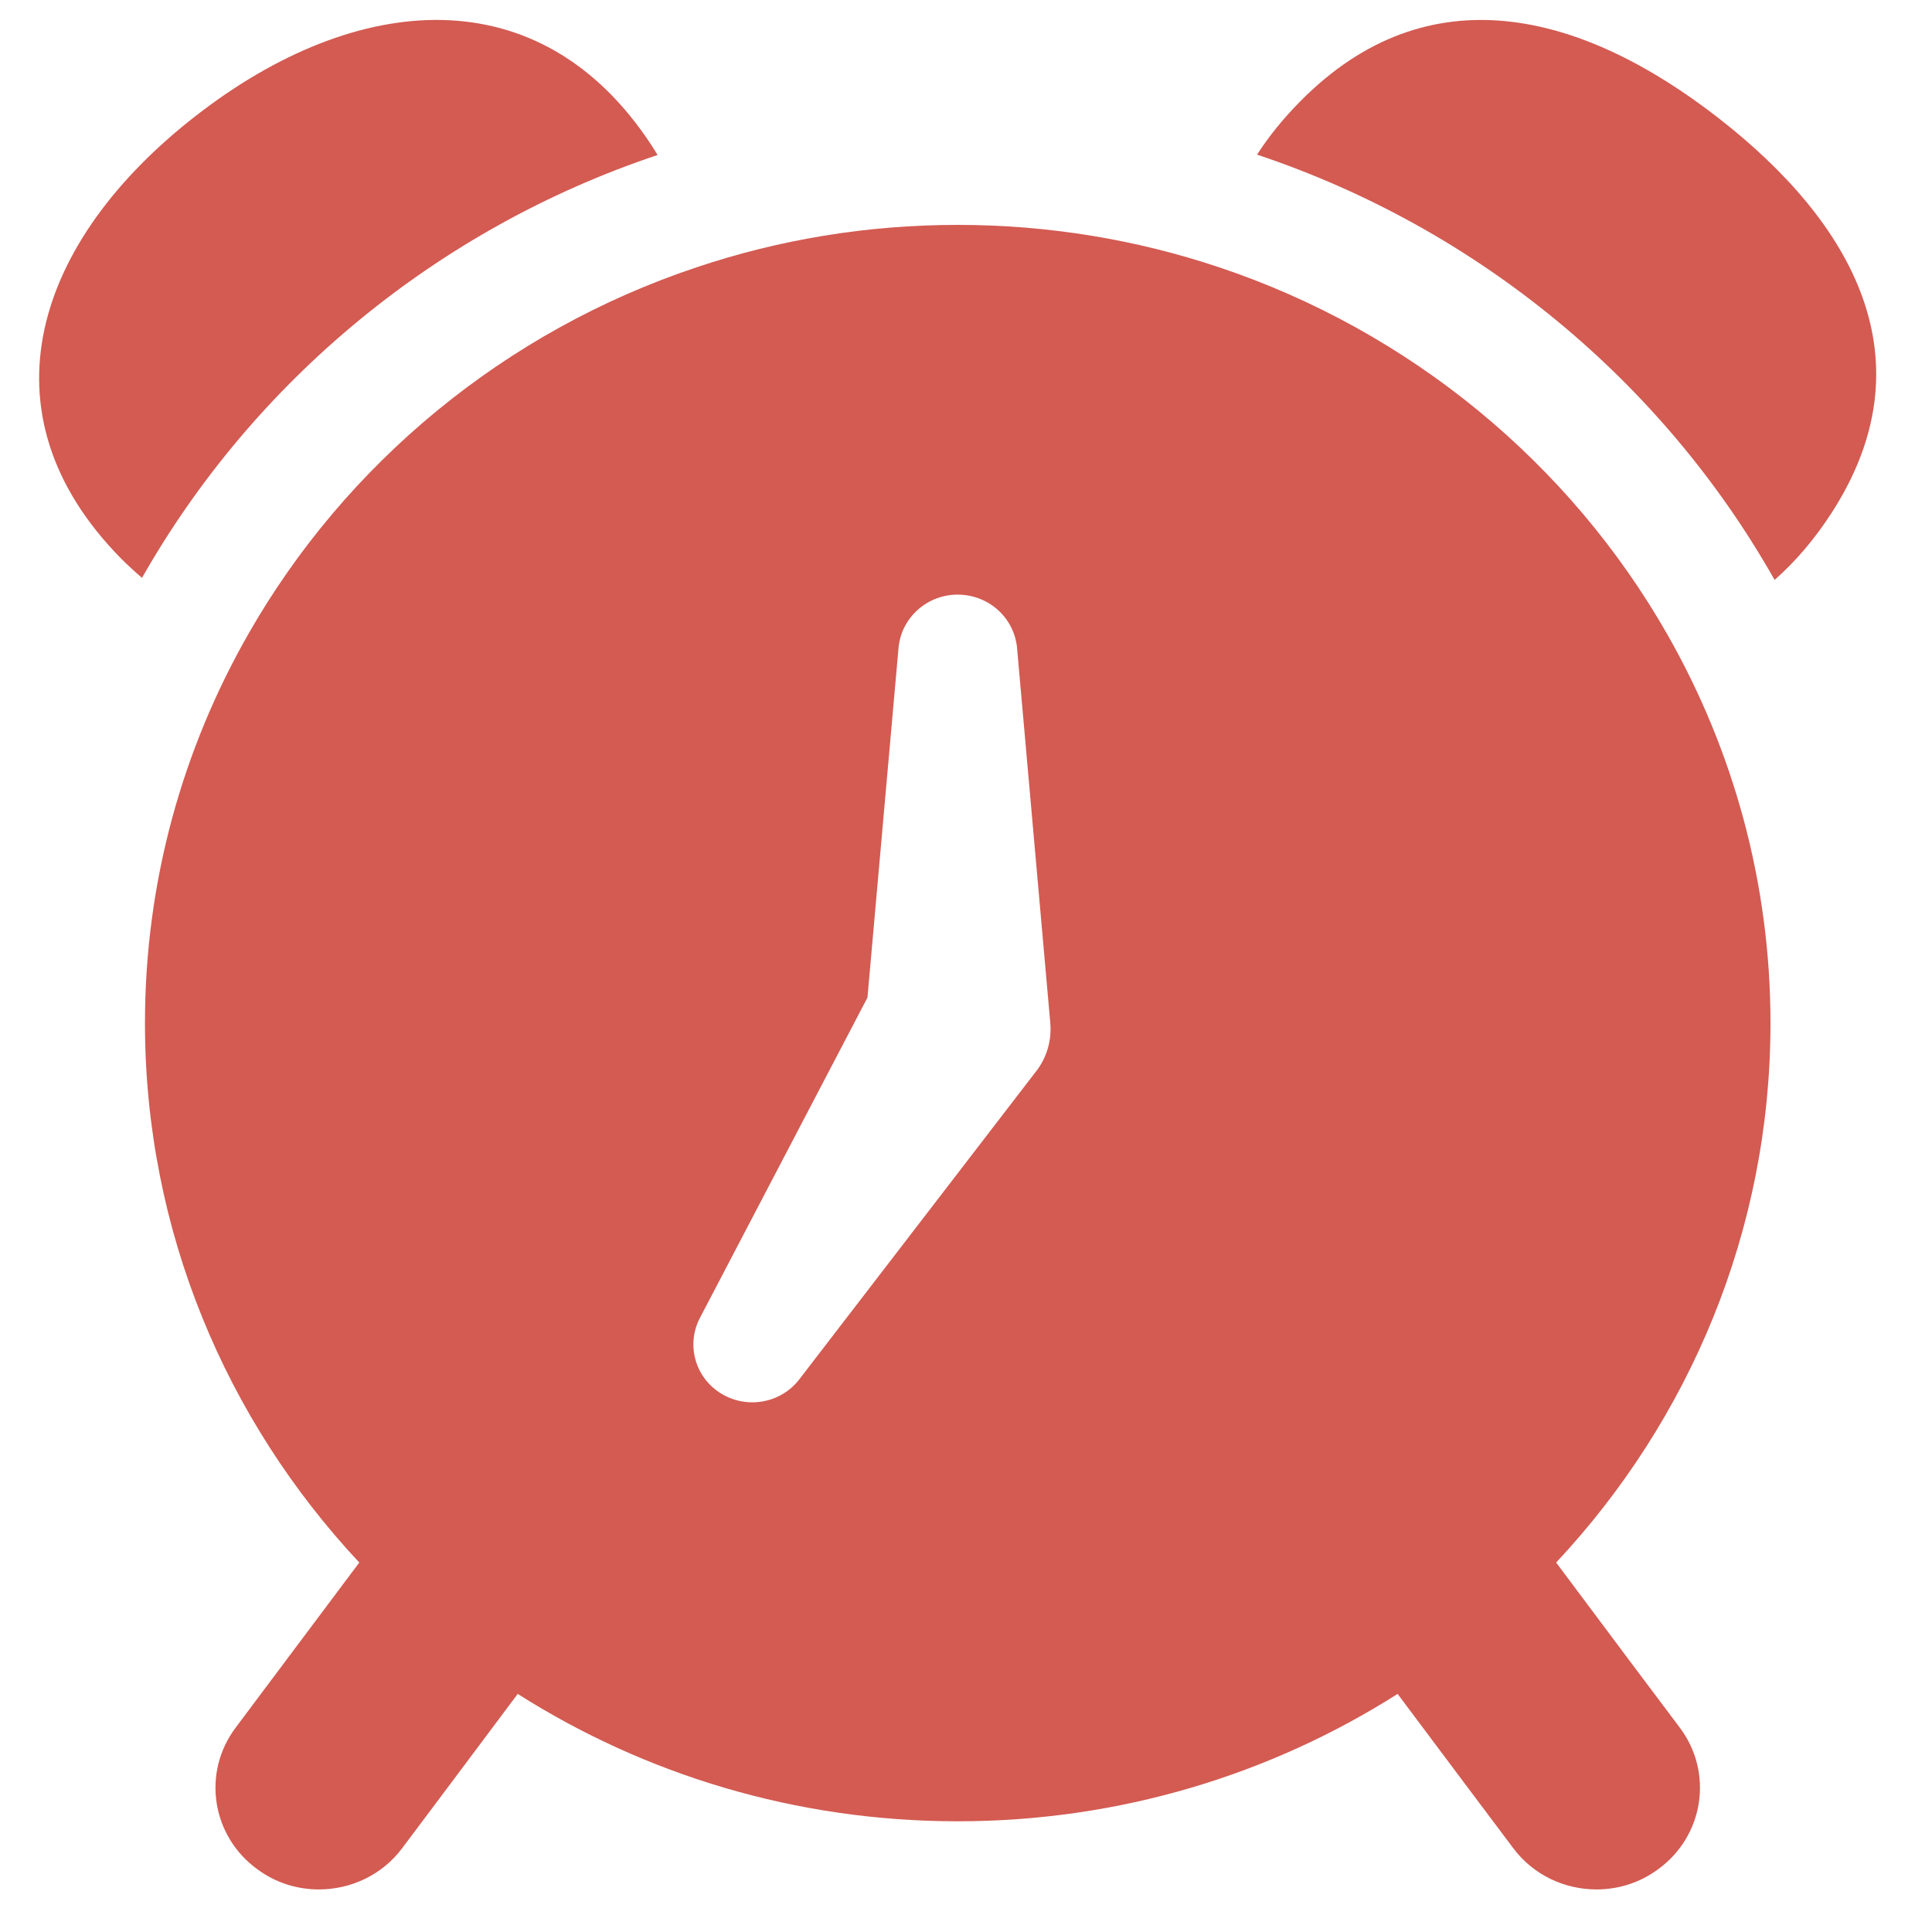
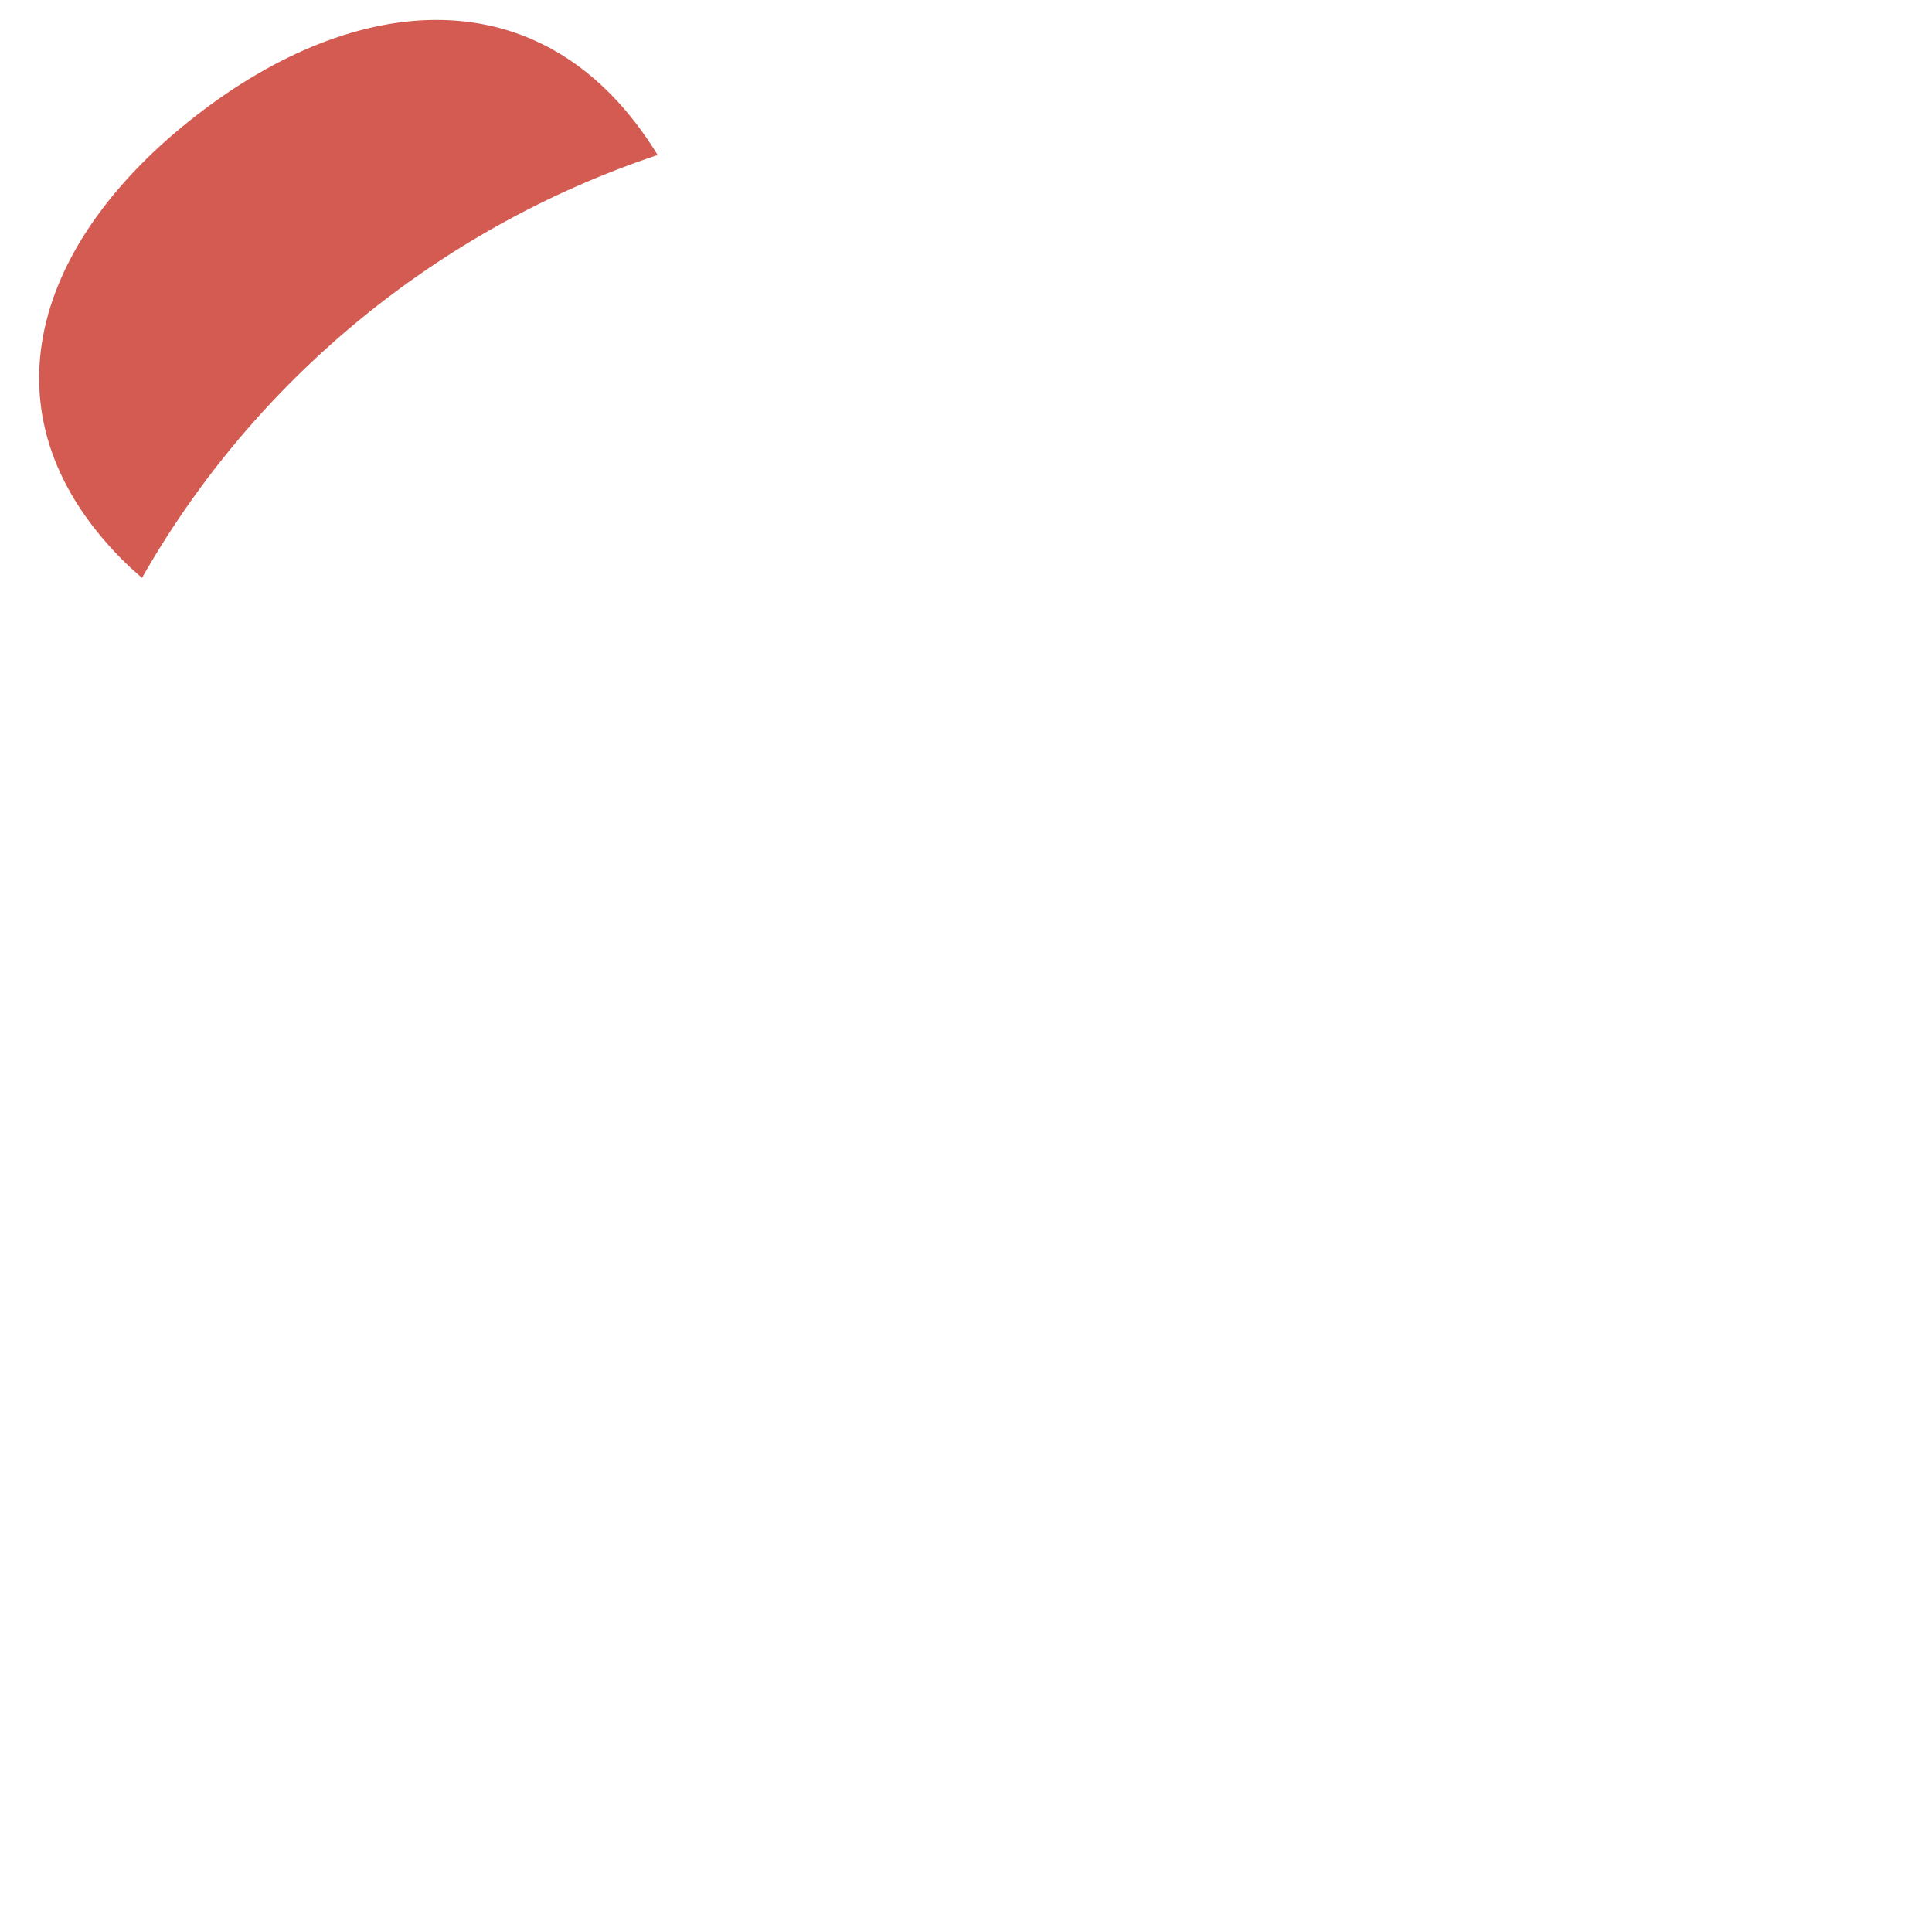
<svg xmlns="http://www.w3.org/2000/svg" xmlns:ns1="http://www.bohemiancoding.com/sketch/ns" width="30px" height="30px" viewBox="0 0 30 30" version="1.1">
  <title>Alertasicon</title>
  <desc>Created with Sketch.</desc>
  <defs />
  <g id="Landing-PetBio-150714" stroke="none" stroke-width="1" fill="none" fill-rule="evenodd" ns1:type="MSPage">
    <g id="Desktop-HD" ns1:type="MSArtboardGroup" transform="translate(-669, -1211)" fill="#D35B52">
      <g id="Block02" ns1:type="MSLayerGroup" transform="translate(0, 840)">
        <g id="textBlock" transform="translate(638, 217)" ns1:type="MSShapeGroup">
          <g id="No-olvidarás-ni-una--+-Recibe-alertas-y-avi-+-Alertas" transform="translate(31, 154)">
            <g id="Alertasicon" transform="translate(0, 0.18)">
-               <path d="M26.683,1.652 C24.574,0.011 22.184,-0.626 20.19,1.394 C19.922,1.664 19.701,1.941 19.519,2.221 C22.957,3.369 25.818,5.75 27.556,8.825 C27.871,8.548 28.165,8.208 28.433,7.796 C29.973,5.425 28.788,3.289 26.683,1.652" id="Fill-64" />
              <path d="M10.211,2.227 C10.183,2.182 10.157,2.137 10.127,2.092 C8.396,-0.571 5.53,-0.317 3.044,1.616 C0.557,3.546 -0.357,6.226 1.884,8.497 C1.99,8.603 2.097,8.7 2.205,8.793 C3.941,5.737 6.791,3.369 10.211,2.227" id="Fill-65" />
-               <path d="M25.892,9.674 C24.377,7.017 21.899,4.962 18.923,3.968 C17.65,3.543 16.288,3.312 14.871,3.312 C13.452,3.312 12.09,3.543 10.815,3.971 C7.846,4.962 5.371,7.011 3.858,9.662 C2.836,11.45 2.251,13.512 2.251,15.706 C2.251,18.933 3.514,21.876 5.579,24.083 L4.449,25.592 L3.659,26.647 C3.132,27.348 3.286,28.336 4.002,28.85 C4.288,29.06 4.621,29.159 4.952,29.159 C5.444,29.159 5.933,28.938 6.247,28.516 L6.927,27.609 L8.039,26.123 C10.011,27.374 12.355,28.101 14.871,28.101 C17.387,28.101 19.732,27.374 21.702,26.123 L22.815,27.609 L23.496,28.516 C23.81,28.938 24.297,29.159 24.791,29.159 C25.122,29.159 25.455,29.06 25.741,28.85 C26.457,28.336 26.611,27.348 26.084,26.647 L25.292,25.592 L24.164,24.083 C26.229,21.876 27.492,18.933 27.492,15.706 C27.492,13.519 26.909,11.46 25.892,9.674 L25.892,9.674 Z M16.089,16.456 L16.088,16.456 L12.411,21.239 C12.106,21.635 11.533,21.712 11.13,21.413 C10.769,21.146 10.668,20.667 10.867,20.287 L13.47,15.31 L13.952,9.884 C13.995,9.385 14.443,9.012 14.953,9.057 C15.405,9.095 15.755,9.449 15.793,9.884 L16.309,15.706 C16.333,15.986 16.248,16.25 16.089,16.456 L16.089,16.456 Z" id="Fill-66" />
            </g>
          </g>
        </g>
      </g>
    </g>
  </g>
</svg>